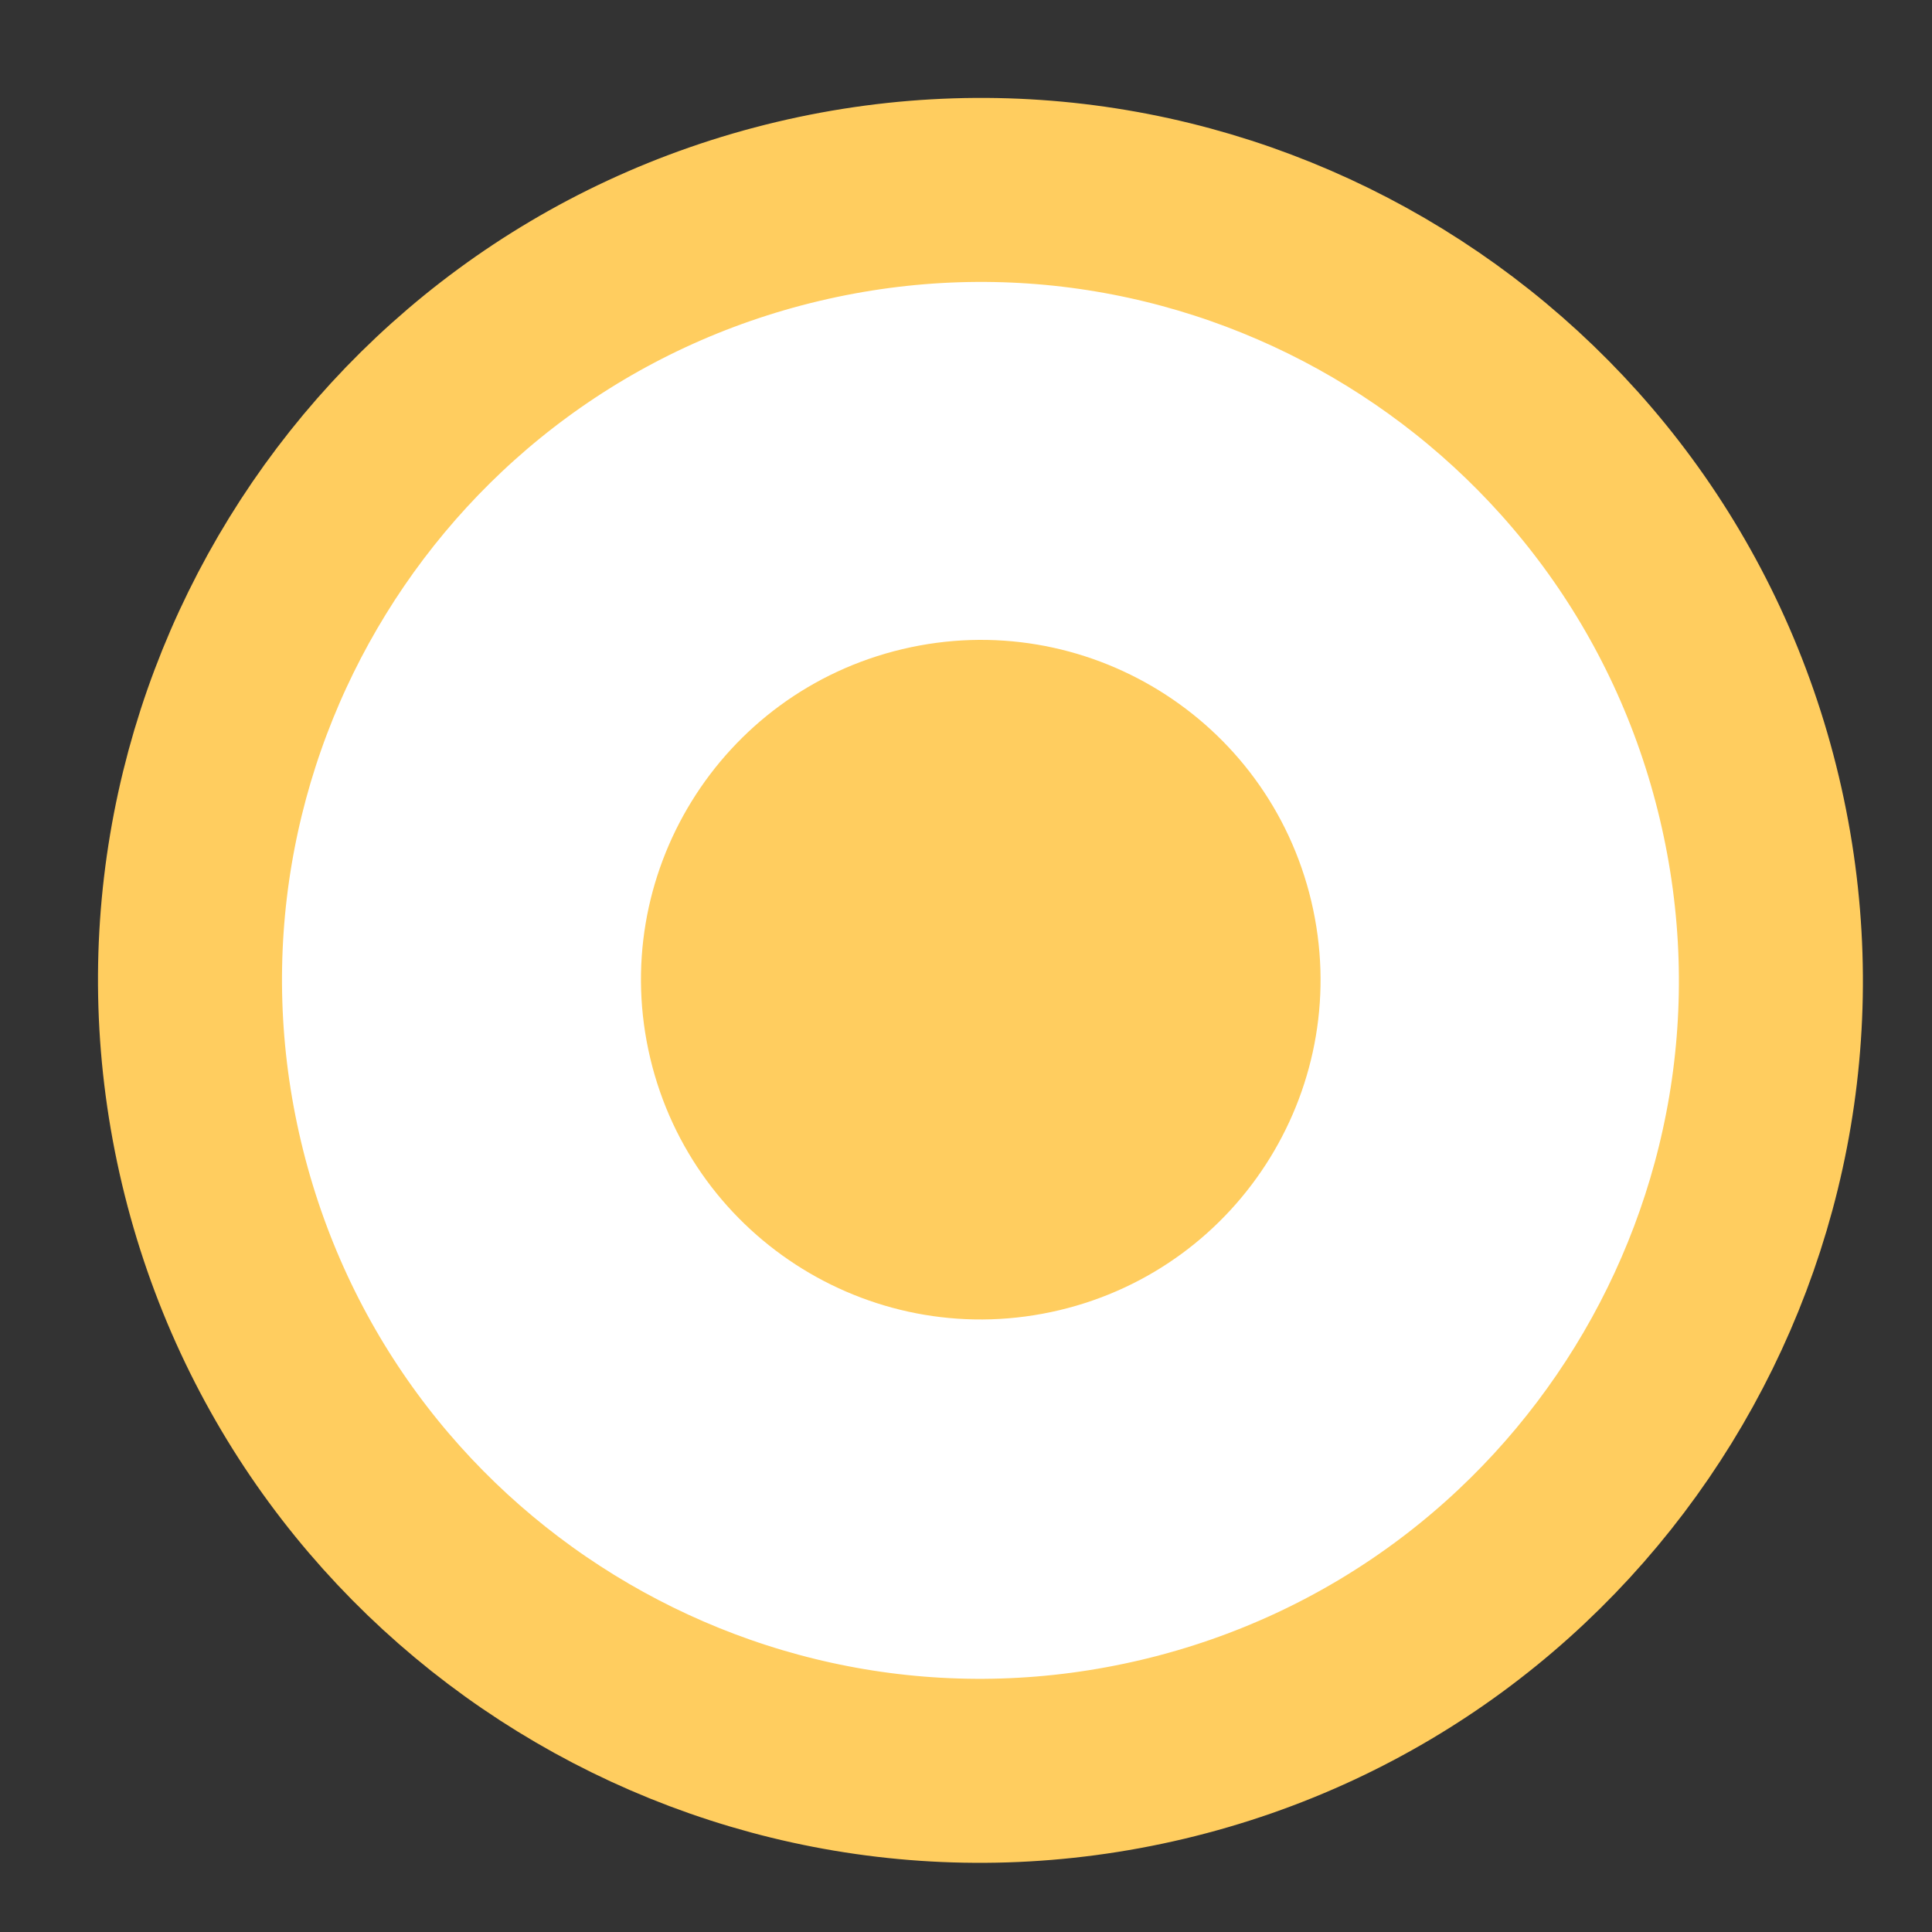
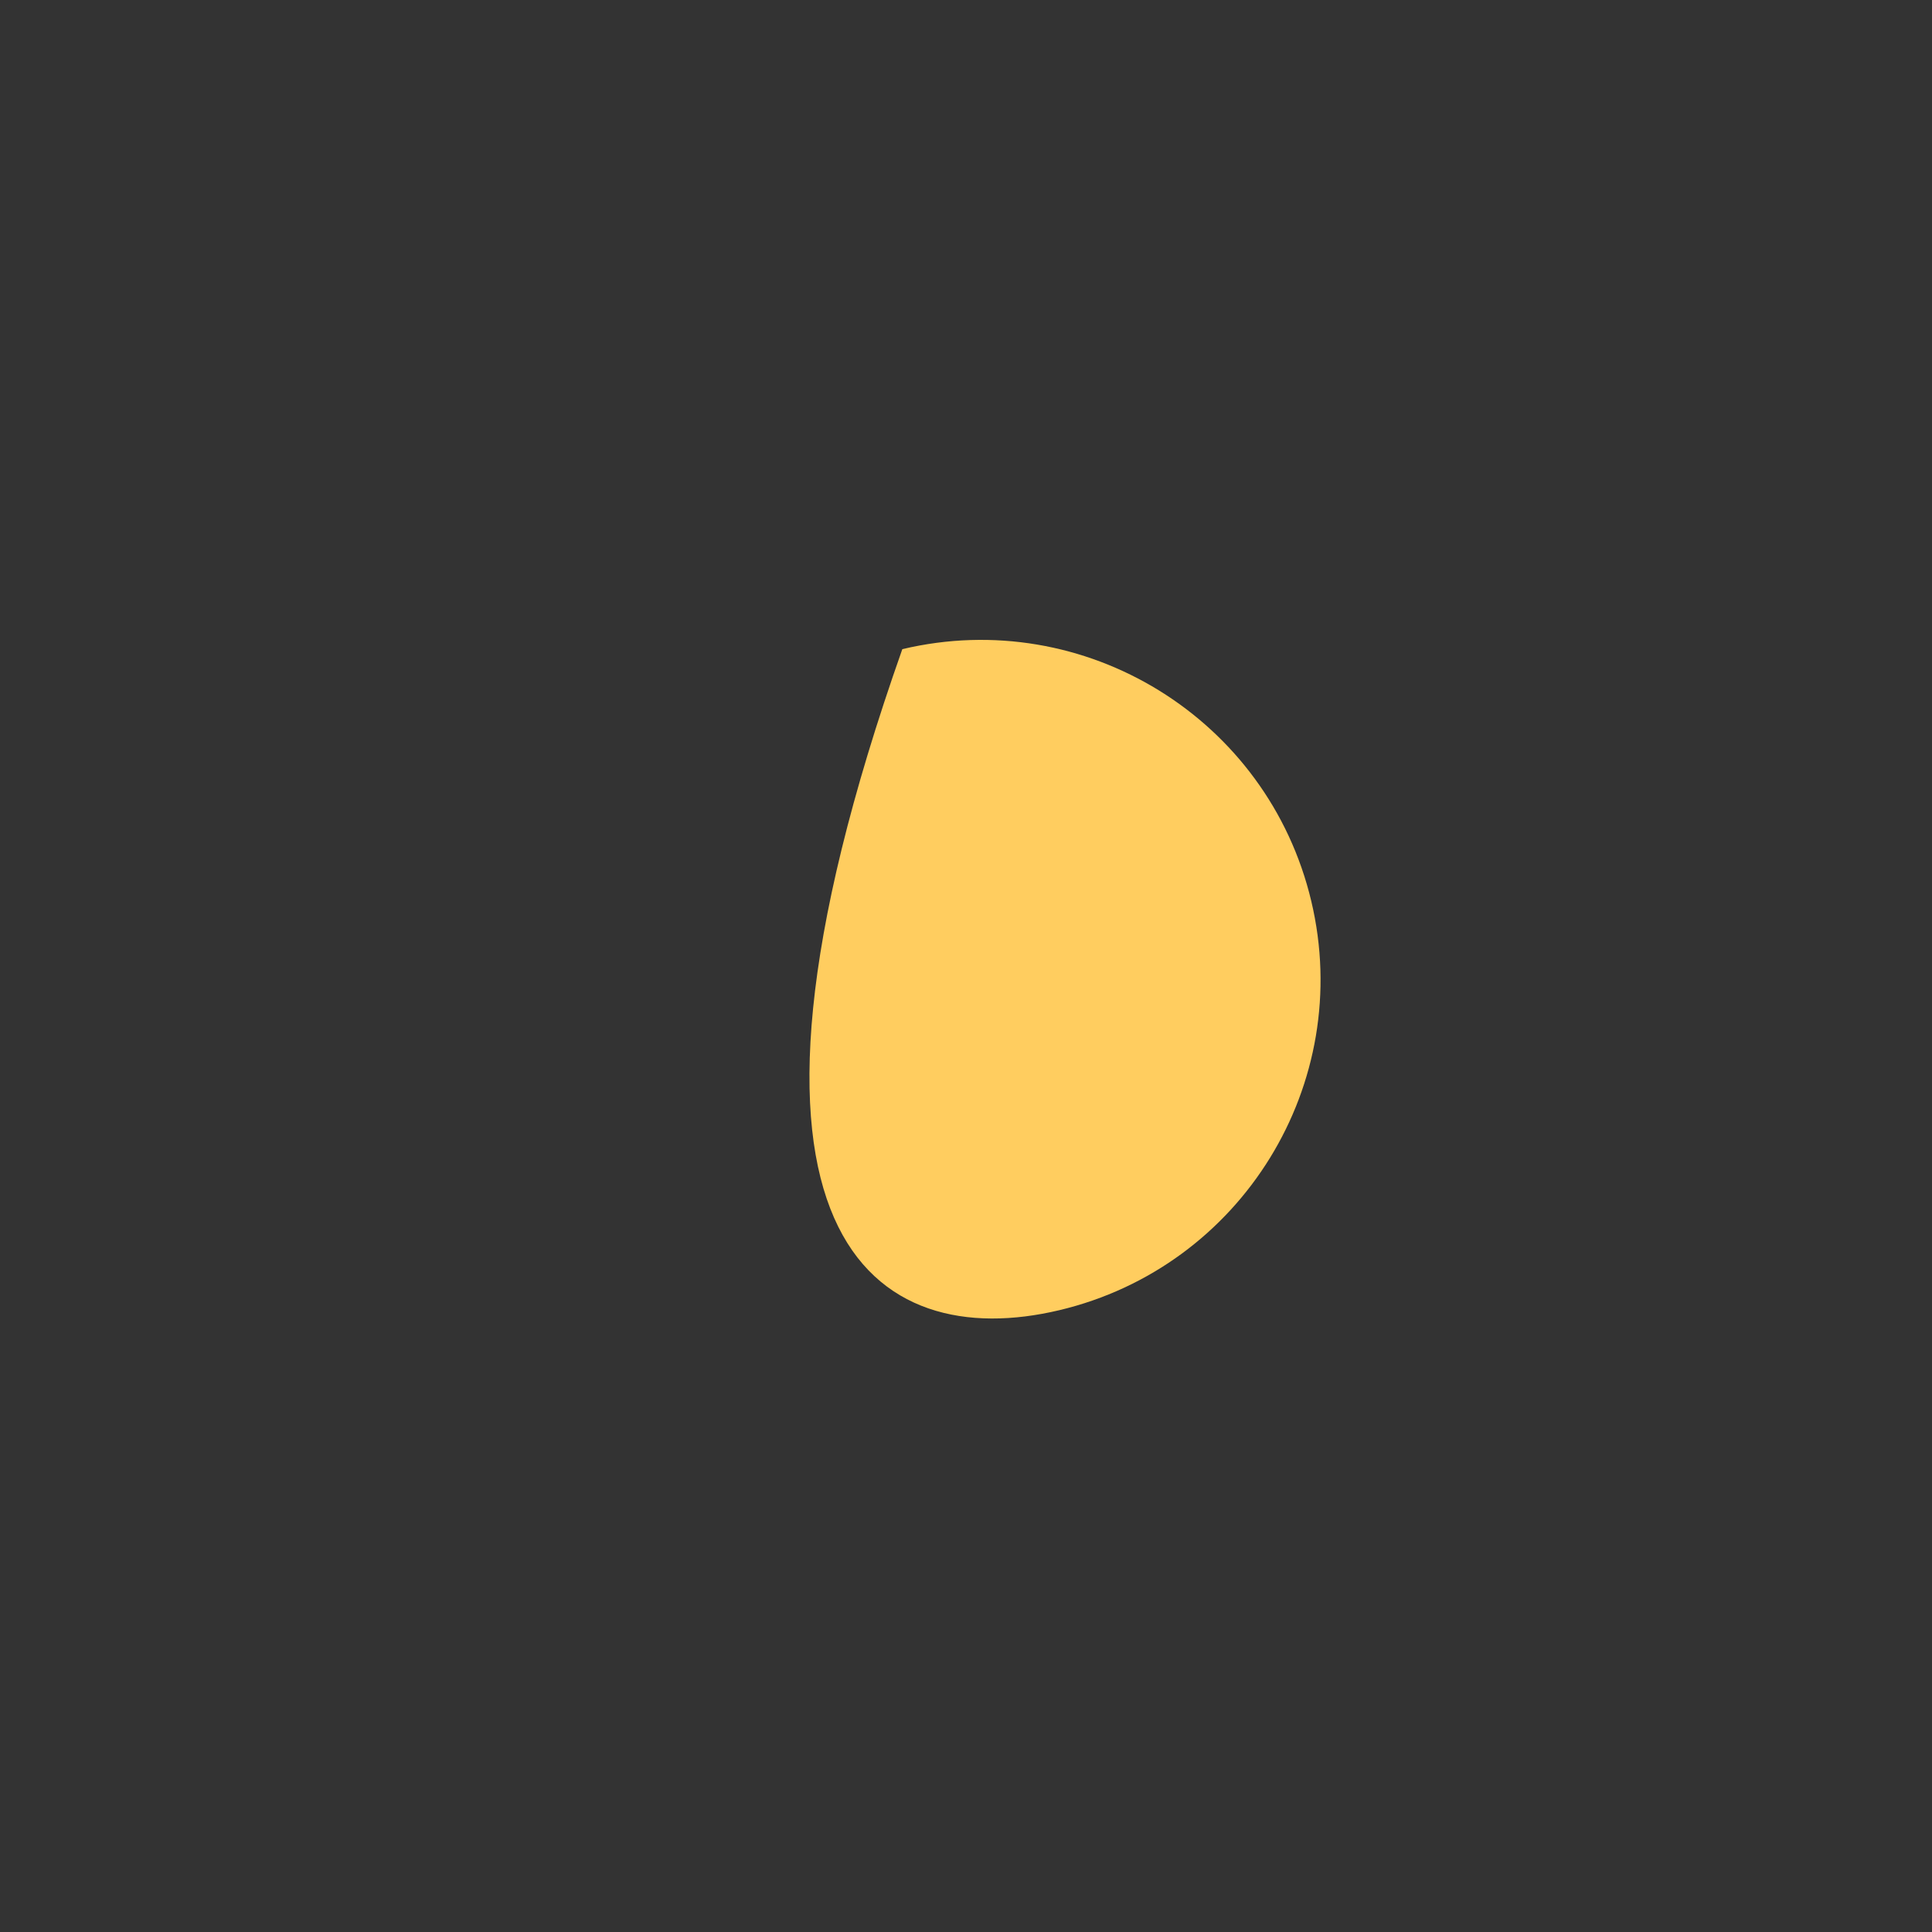
<svg xmlns="http://www.w3.org/2000/svg" width="25" height="25" viewBox="0 0 25 25" fill="none">
  <rect x="0" y="0" width="25" height="25" fill="#333333" stroke="none" />
-   <path d="M15.051 22.635C20.546 21.329 23.942 15.816 22.636 10.322C21.33 4.827 15.817 1.431 10.322 2.737C4.827 4.043 1.432 9.556 2.738 15.051C4.044 20.546 9.557 23.941 15.051 22.635Z" fill="white" stroke="#FFCD5F" stroke-width="2.381" stroke-miterlimit="10" />
-   <path d="M13.707 16.954C16.069 16.393 17.529 14.023 16.968 11.661C16.407 9.299 14.038 7.839 11.676 8.4C9.313 8.961 7.853 11.331 8.414 13.693C8.975 16.055 11.345 17.515 13.707 16.954Z" fill="#FFCD5F" />
+   <path d="M13.707 16.954C16.069 16.393 17.529 14.023 16.968 11.661C16.407 9.299 14.038 7.839 11.676 8.4C8.975 16.055 11.345 17.515 13.707 16.954Z" fill="#FFCD5F" />
</svg>